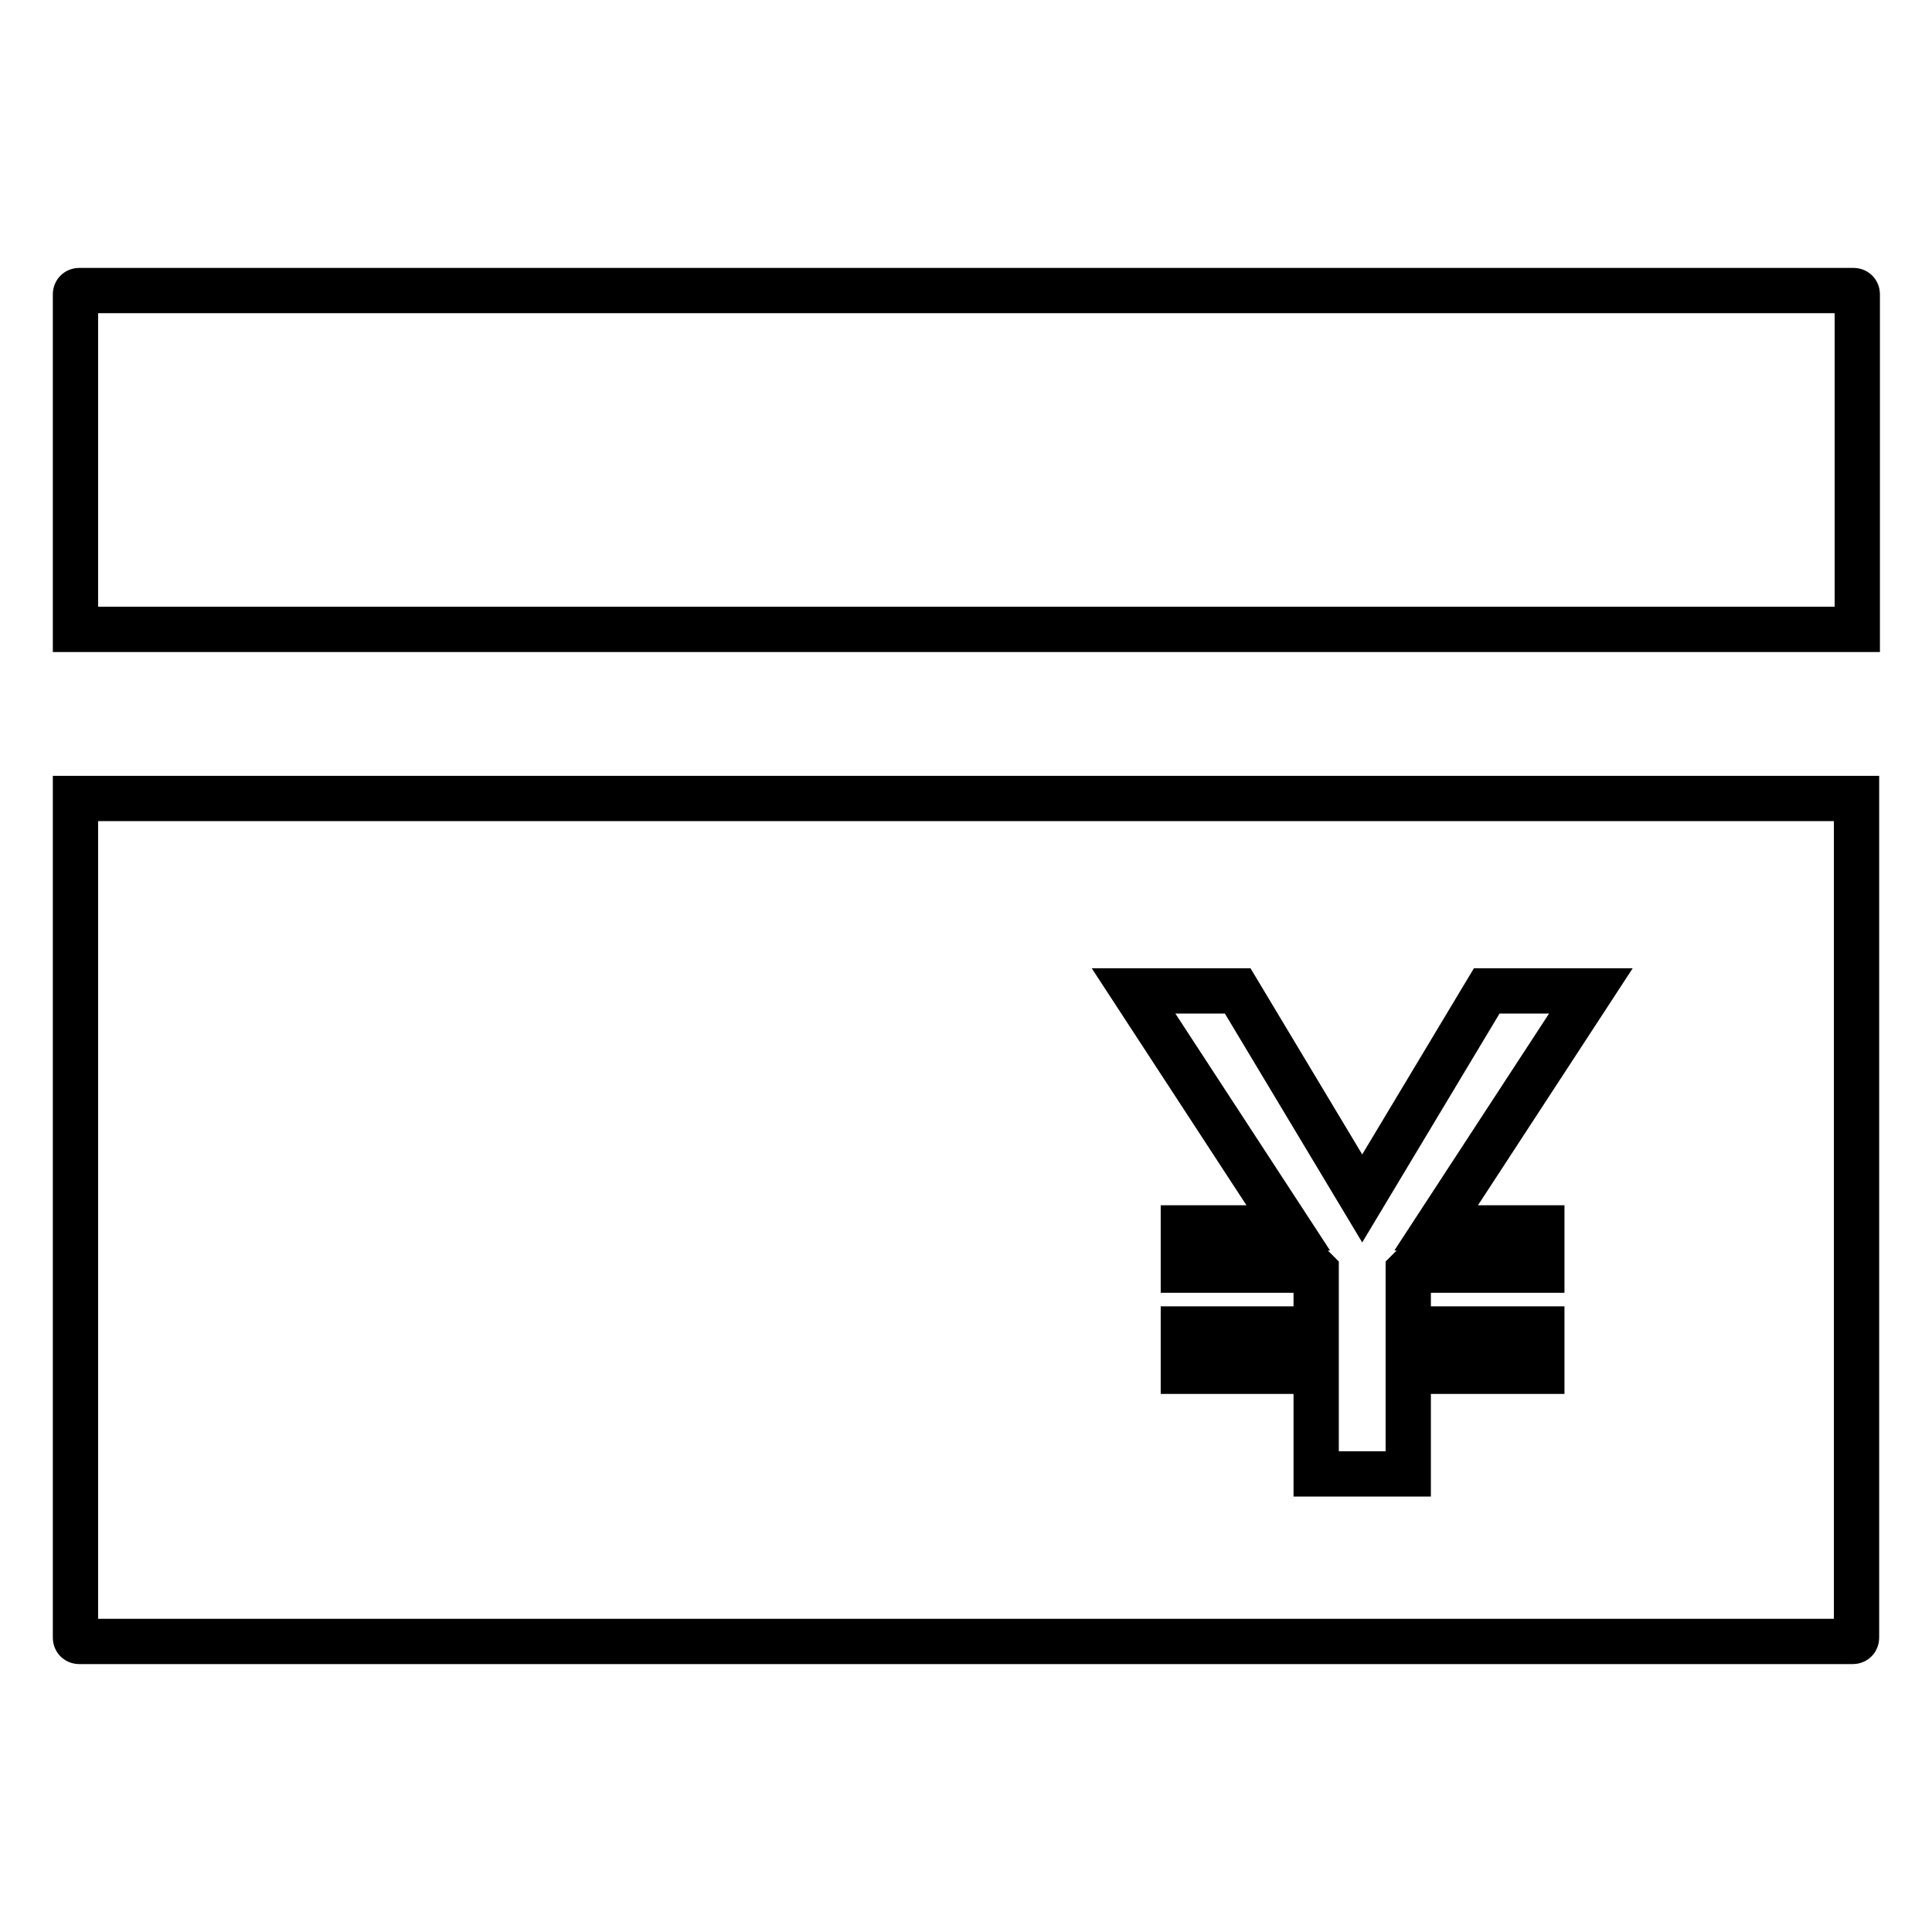
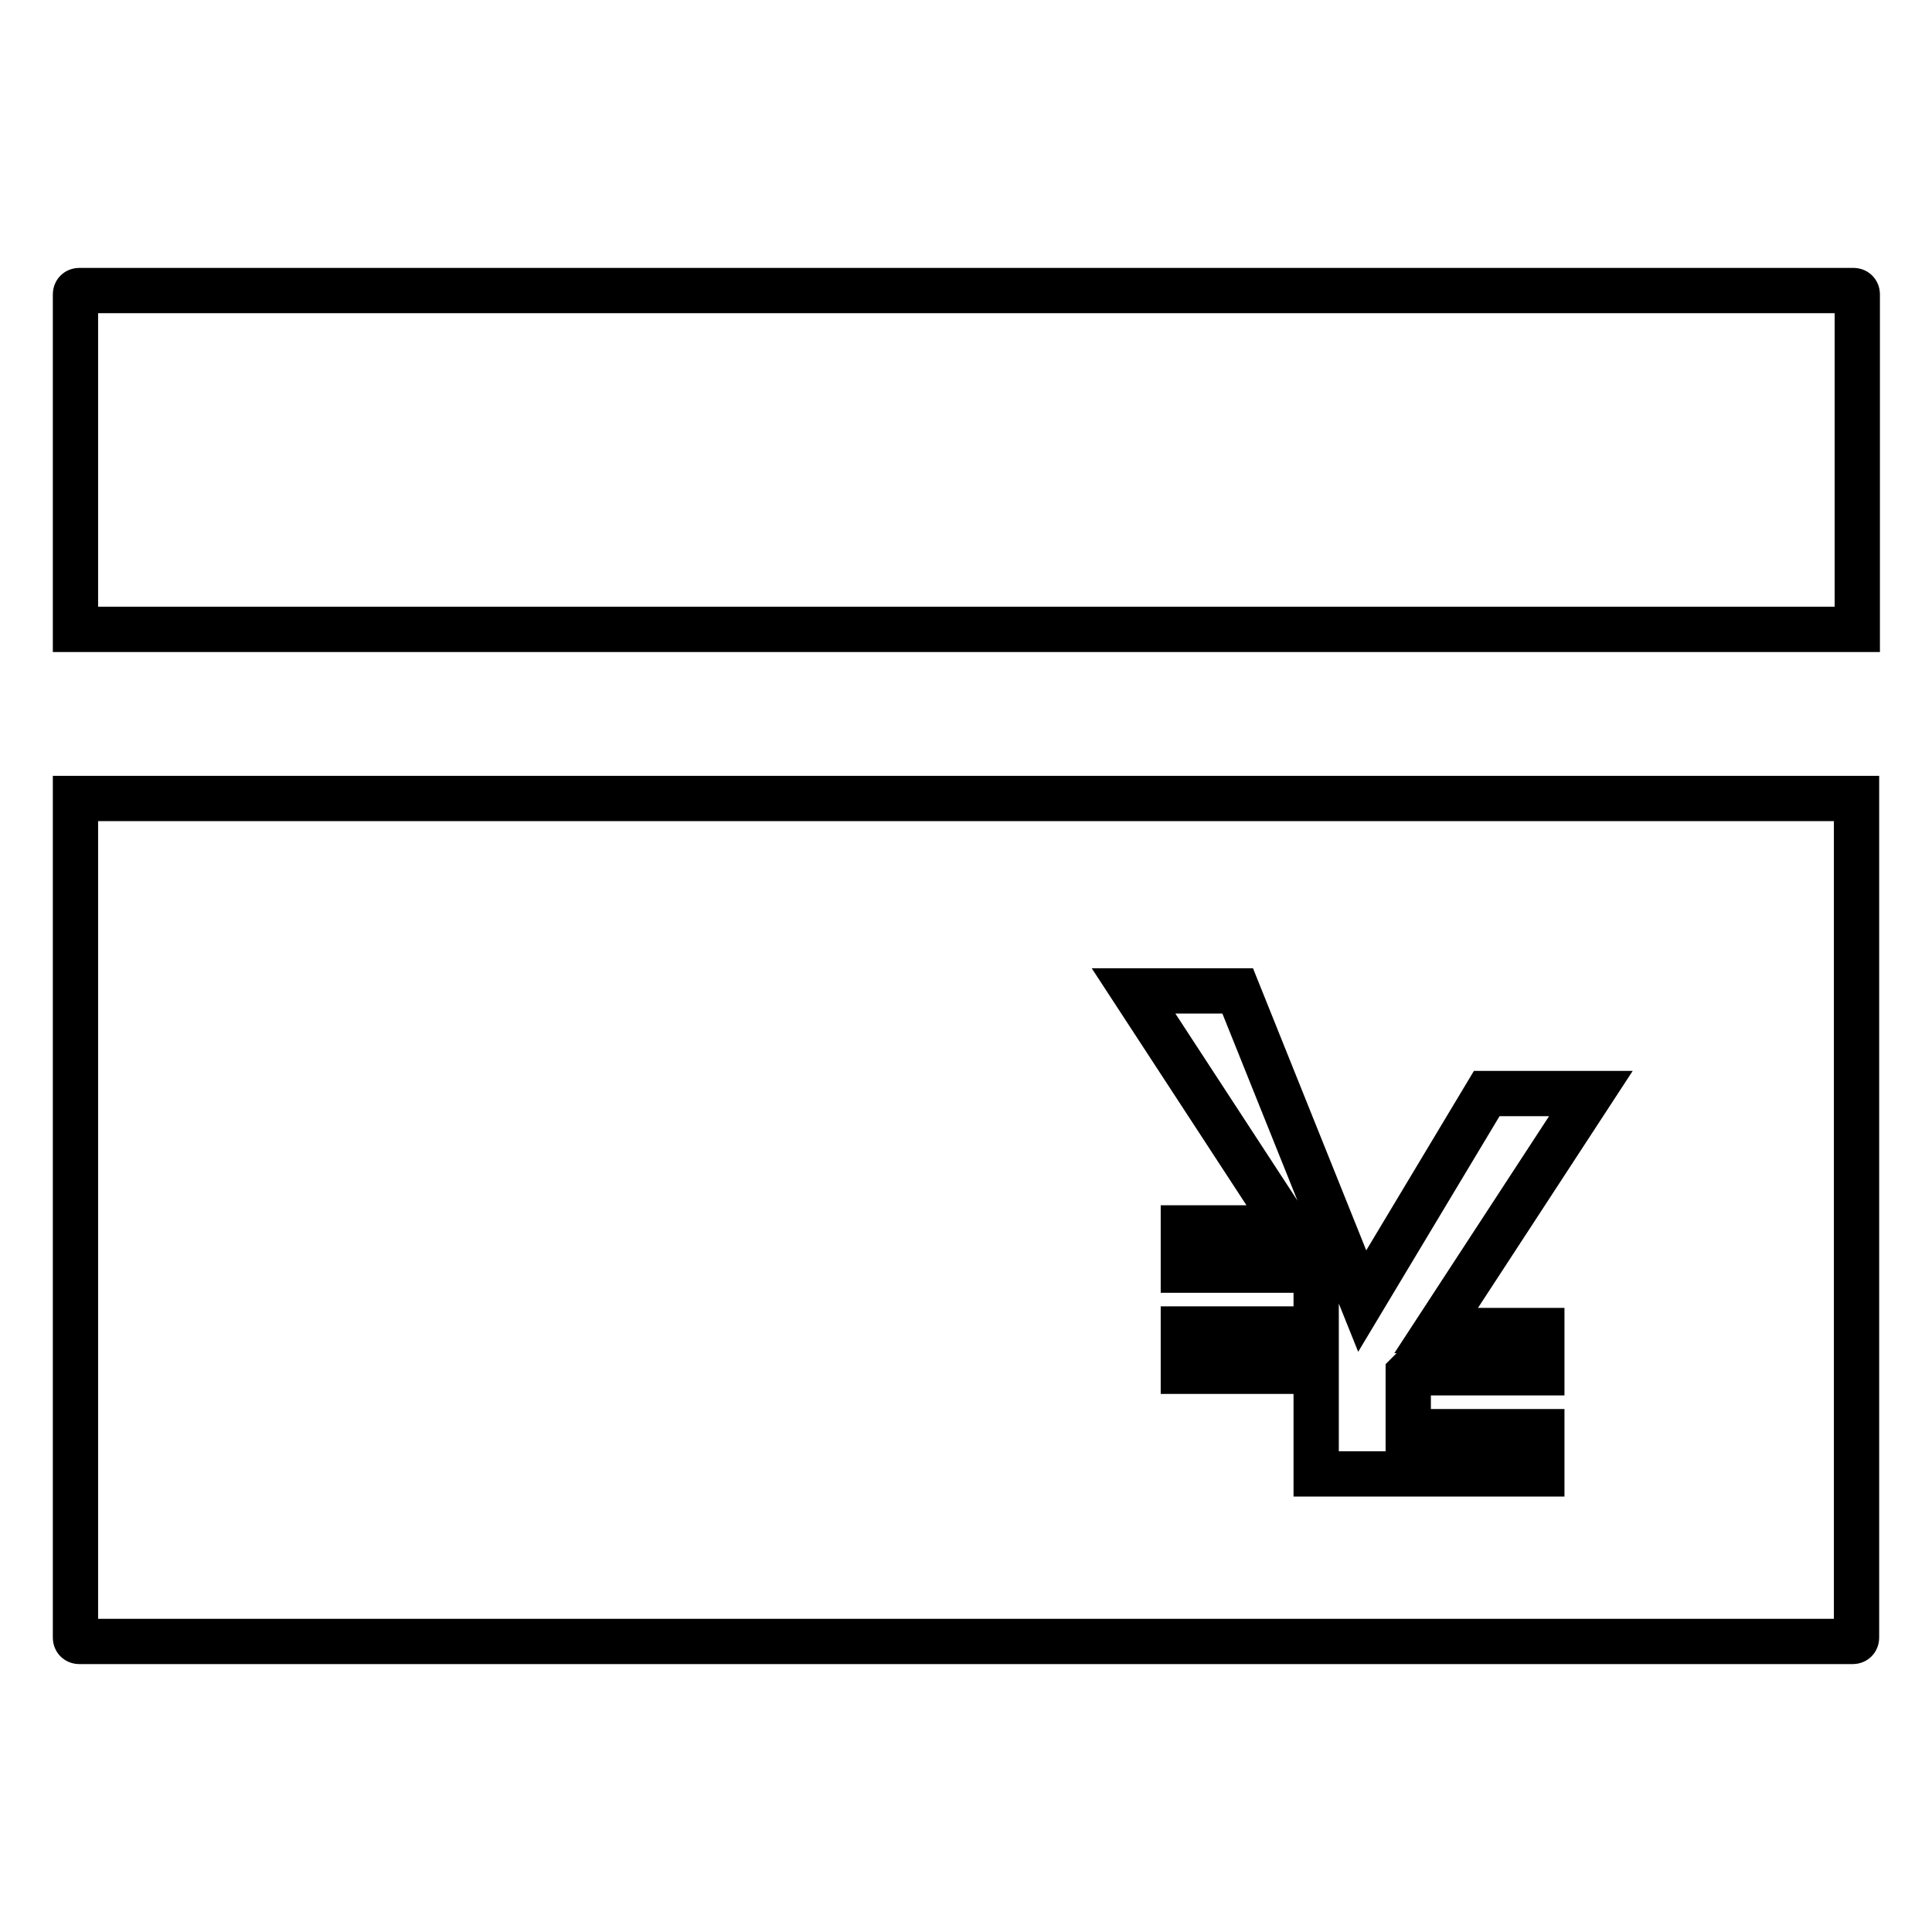
<svg xmlns="http://www.w3.org/2000/svg" version="1.1" x="0px" y="0px" viewBox="0 0 256 256" enable-background="new 0 0 256 256" xml:space="preserve">
  <g>
-     <path stroke-width="6" fill-opacity="0" stroke="#000000" d="M246,83.4H10V39c0-0.3,0.2-0.5,0.5-0.5h235.1c0.3,0,0.5,0.2,0.5,0.5V83.4L246,83.4z M246,105.8V217 c0,0.3-0.2,0.5-0.5,0.5H10.5c-0.3,0-0.5-0.2-0.5-0.5V105.8H246z M150.2,131.3l20.5,31.4h-13.9v5.6h17.5l0.1,0.1v7.7h-17.6v5.6h17.6 v13.6h12.2v-13.6h17.7v-5.6h-17.7v-7.7l0.1-0.1h17.6v-5.6h-14l20.5-31.4H197l-16.5,27.5L164,131.3H150.2z" />
+     <path stroke-width="6" fill-opacity="0" stroke="#000000" d="M246,83.4H10V39c0-0.3,0.2-0.5,0.5-0.5h235.1c0.3,0,0.5,0.2,0.5,0.5V83.4L246,83.4z M246,105.8V217 c0,0.3-0.2,0.5-0.5,0.5H10.5c-0.3,0-0.5-0.2-0.5-0.5V105.8H246z M150.2,131.3l20.5,31.4h-13.9v5.6h17.5l0.1,0.1v7.7h-17.6v5.6h17.6 v13.6h12.2h17.7v-5.6h-17.7v-7.7l0.1-0.1h17.6v-5.6h-14l20.5-31.4H197l-16.5,27.5L164,131.3H150.2z" />
  </g>
</svg>